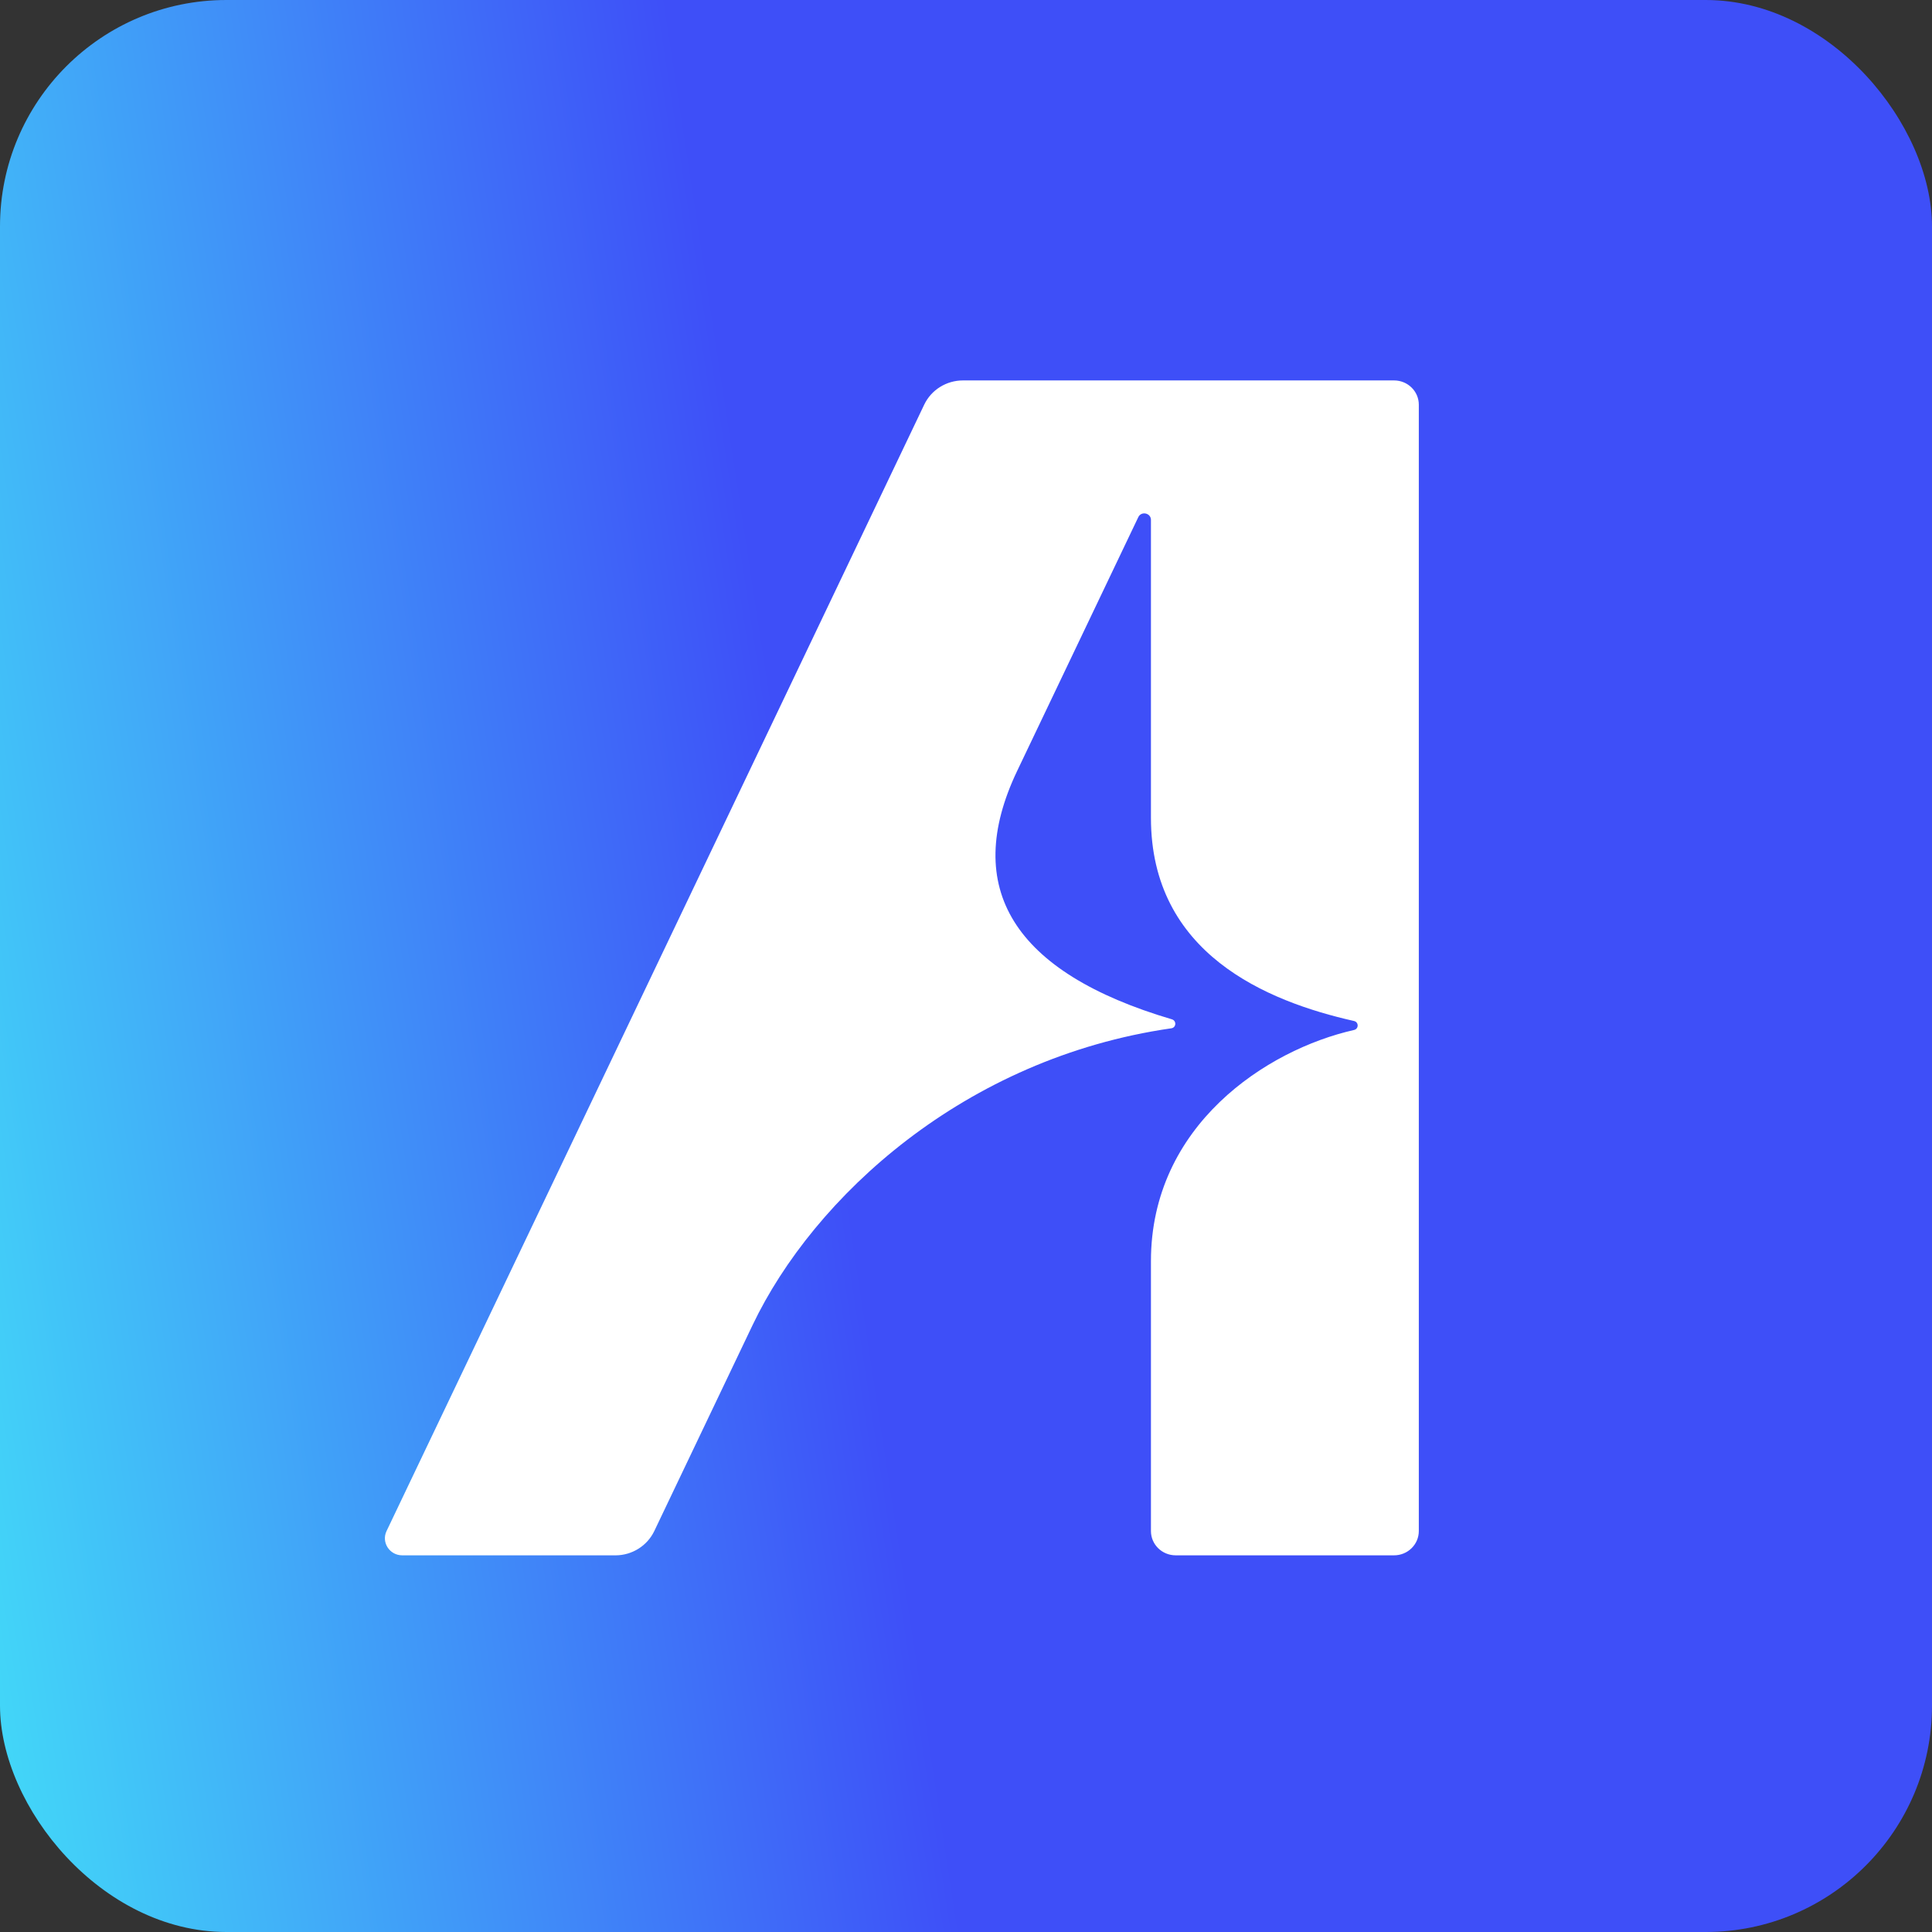
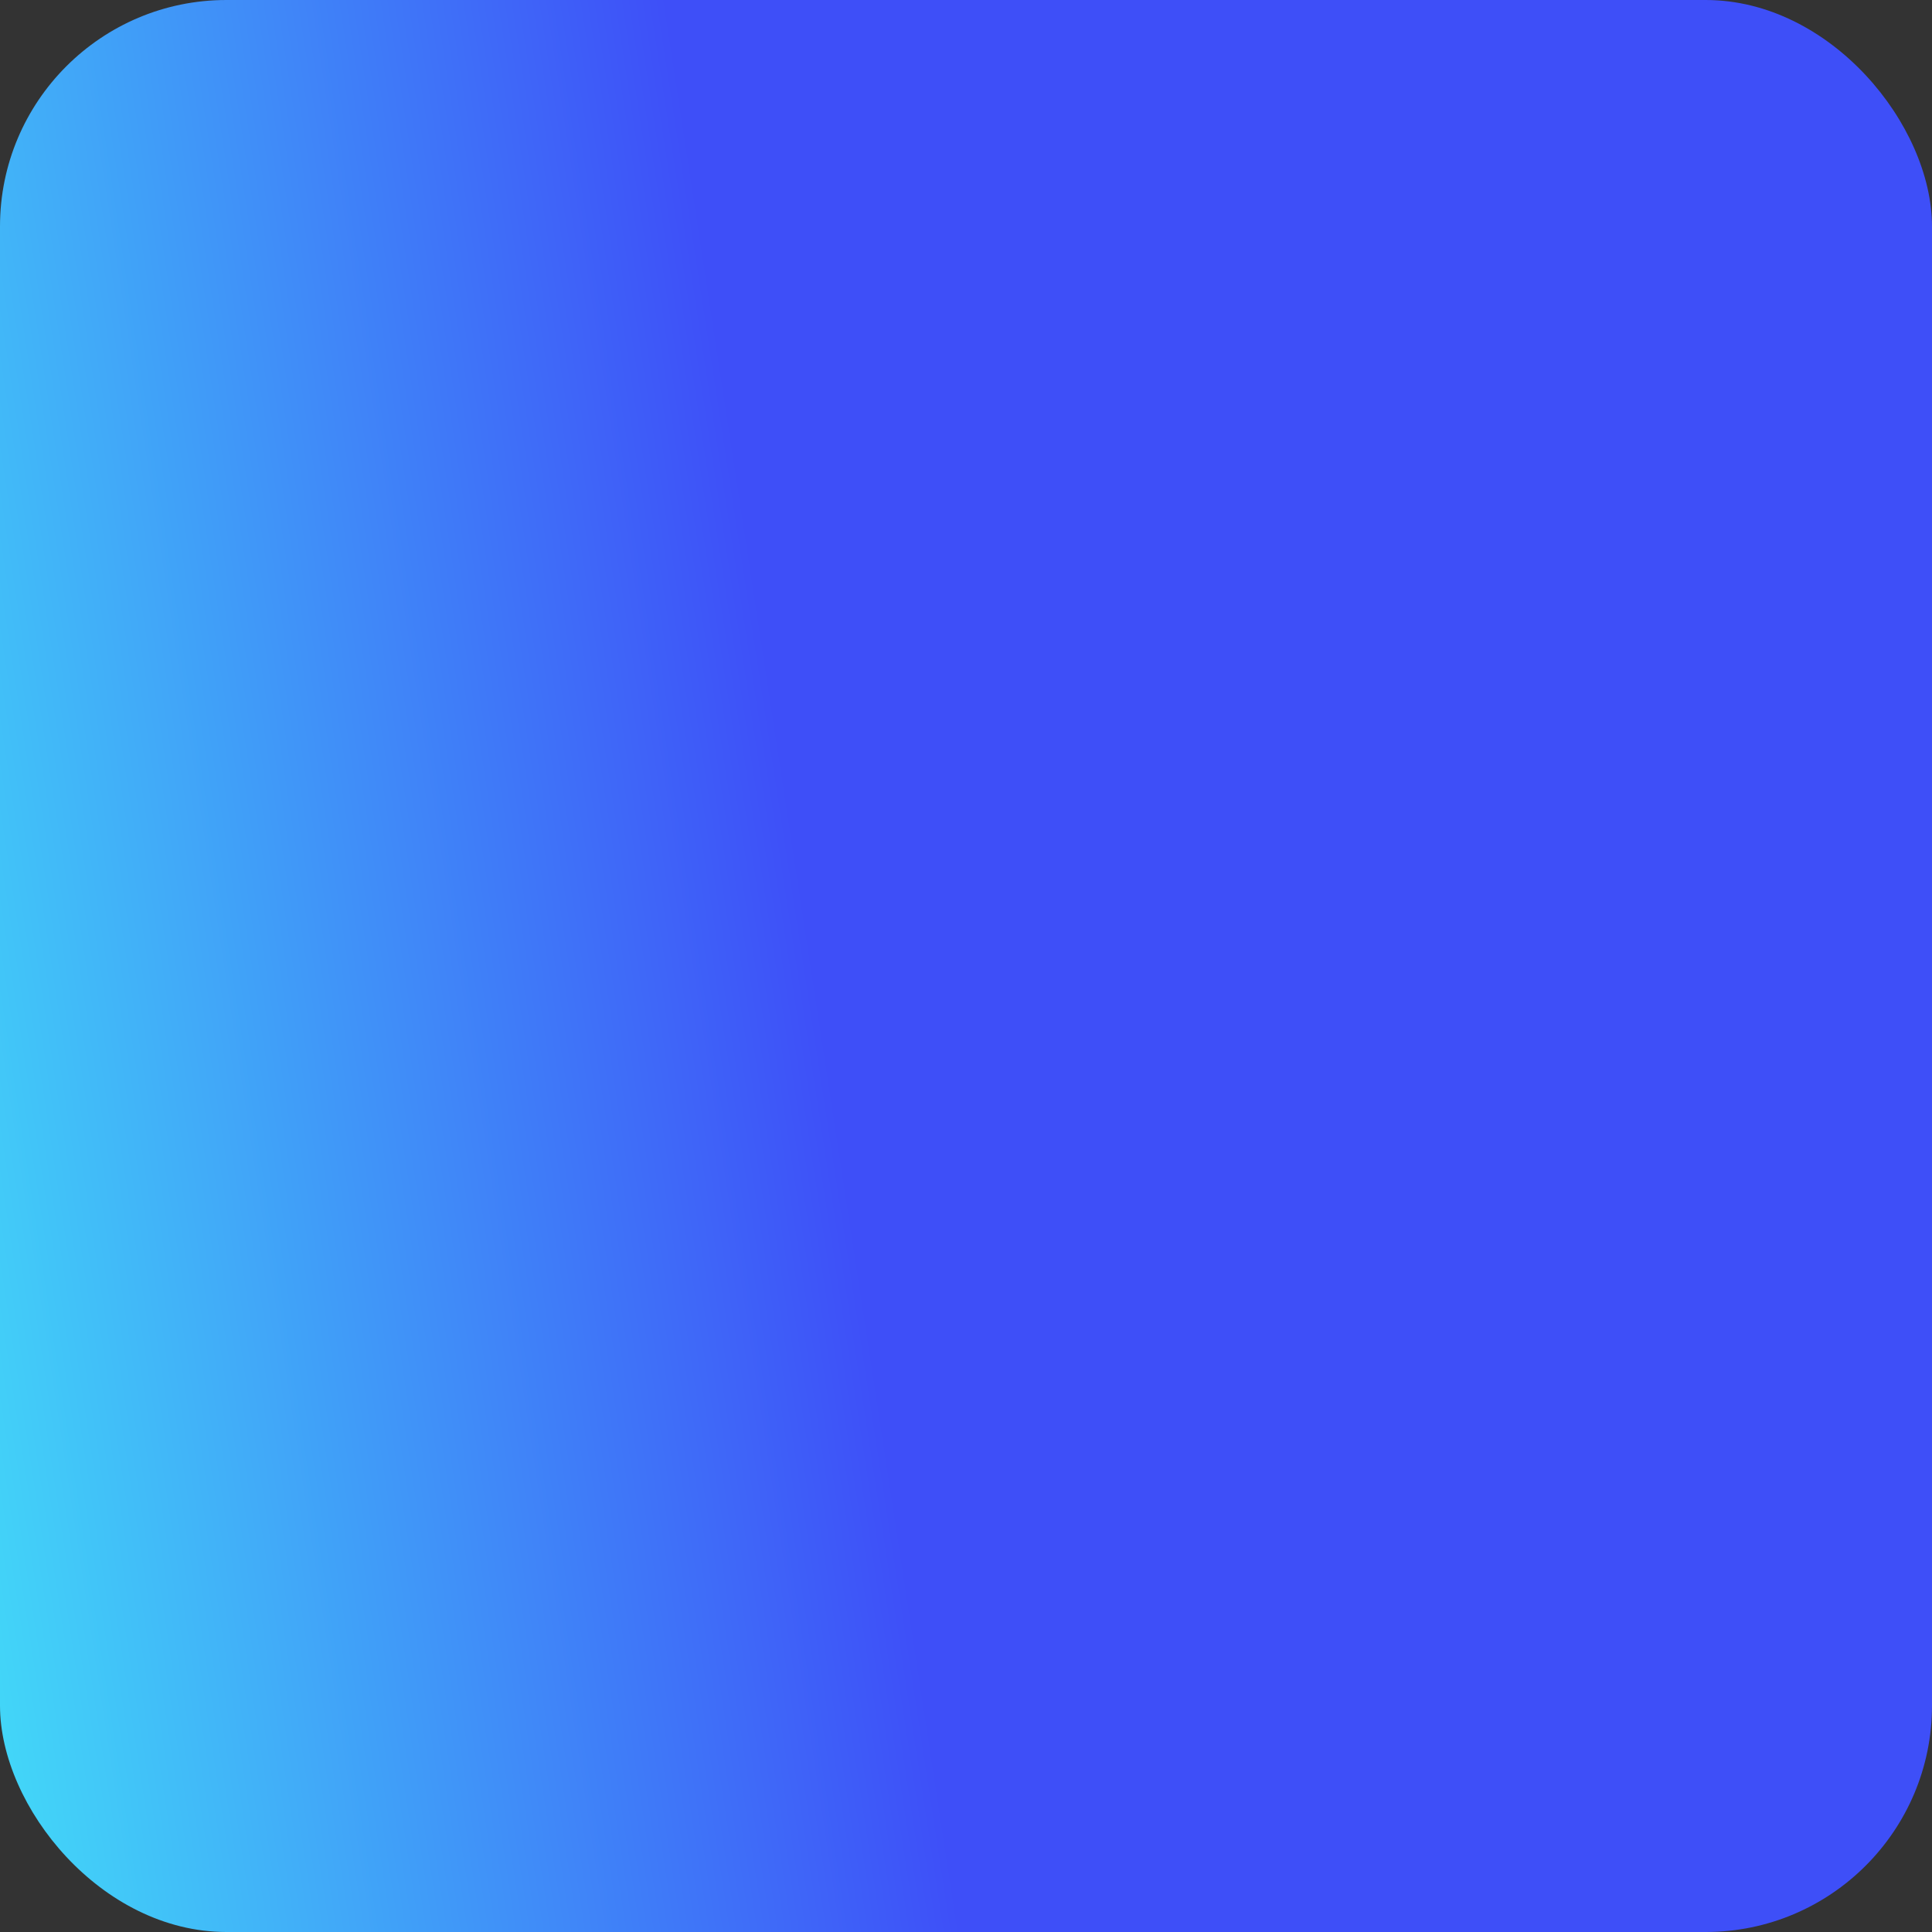
<svg xmlns="http://www.w3.org/2000/svg" width="256" height="256" viewBox="0 0 256 256" fill="none">
  <rect x="0" y="0" width="256" height="256" fill="#333333" stroke="none" />
  <rect width="256" height="256" rx="30" fill="url(#paint0_linear_6234_25511)" />
-   <path d="M53.295 206.089C51.618 206.089 50.511 204.37 51.216 202.881L122.468 53.609C123.4 51.659 125.403 50.409 127.595 50.409H184.722C186.529 50.409 188 51.845 188 53.625V202.873C188 204.645 186.537 206.089 184.722 206.089H155.783C153.977 206.089 152.506 204.653 152.506 202.873V167.112C152.506 149.119 167.828 139.092 179.413 136.479C180.059 136.33 180.059 135.436 179.413 135.287C167.83 132.682 152.506 126.353 152.506 108.362V68.893C152.506 67.97 151.225 67.687 150.828 68.528L134.791 102.125C127.365 117.676 134.29 128.863 155.28 135.064C155.926 135.258 155.865 136.167 155.197 136.256C127.821 140.202 107.849 158.566 99.723 175.576L86.698 202.867C85.765 204.825 83.755 206.091 81.547 206.091H53.295V206.089Z" fill="white" />
  <defs>
    <linearGradient id="paint0_linear_6234_25511" x1="88.338" y1="-1.98542e-05" x2="-33.131" y2="18.503" gradientUnits="userSpaceOnUse">
      <stop stop-color="#3E4FF8" />
      <stop offset="1" stop-color="#42D7F8" />
    </linearGradient>
  </defs>
</svg>